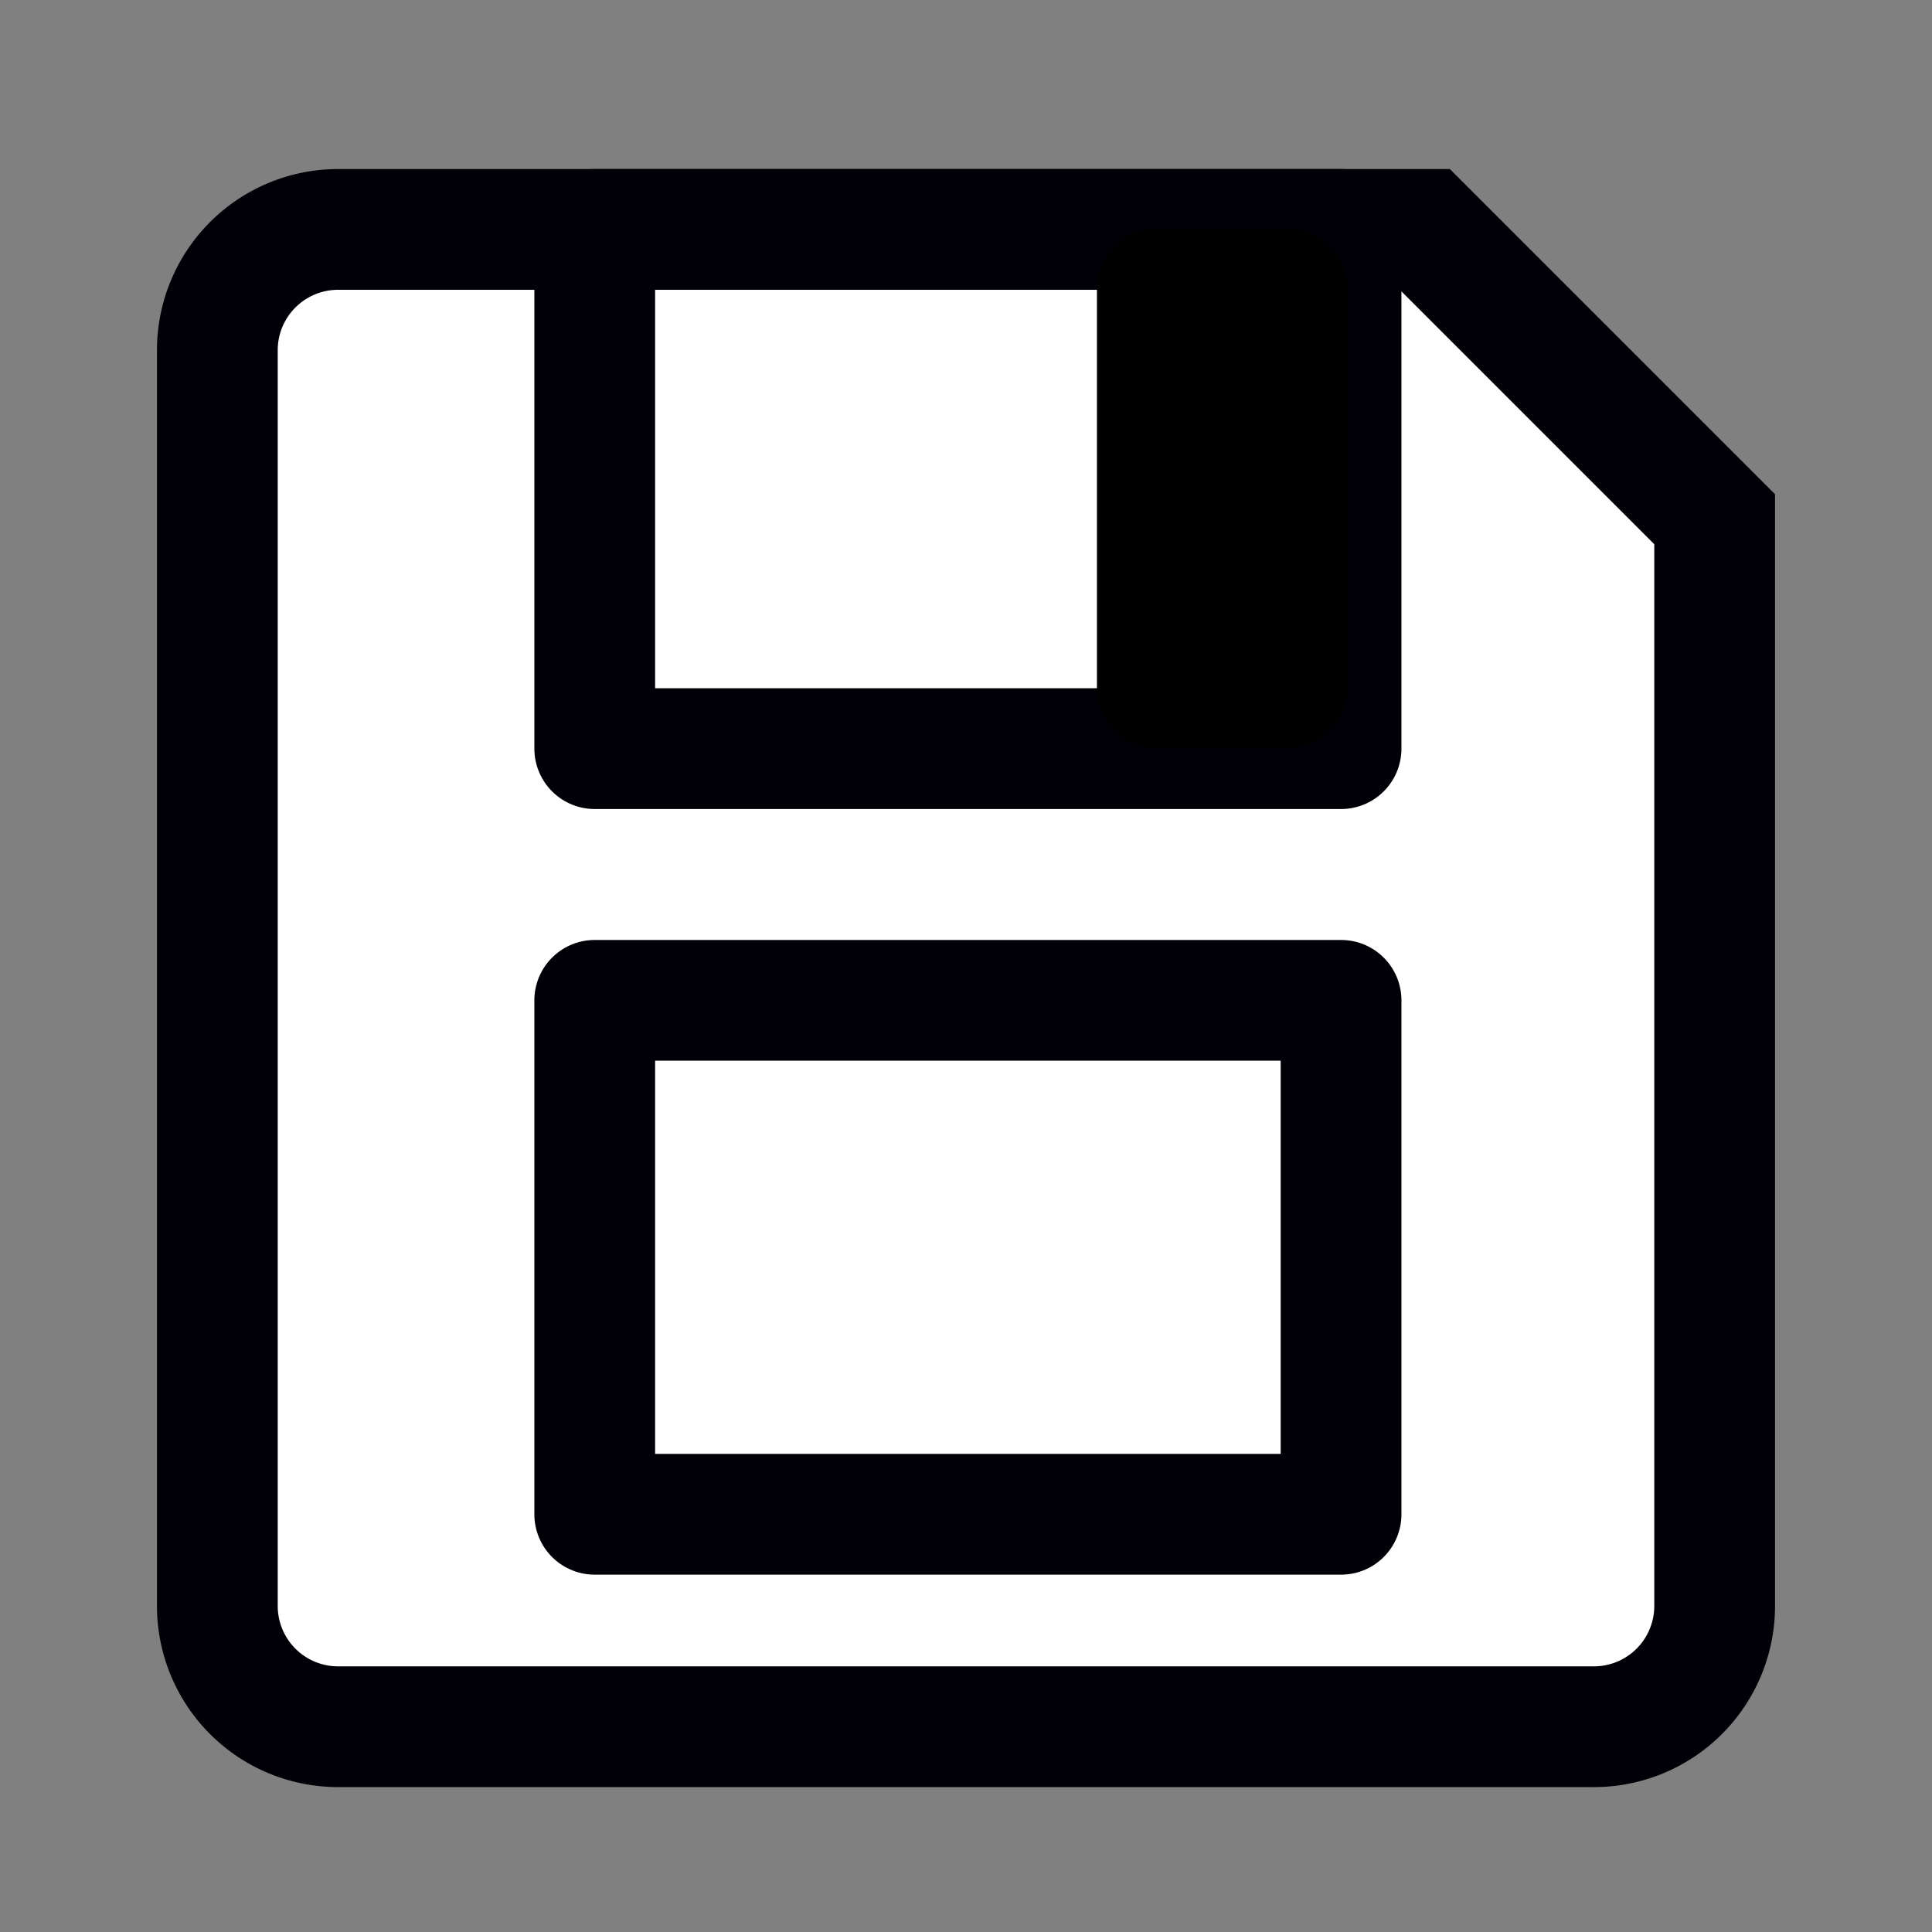
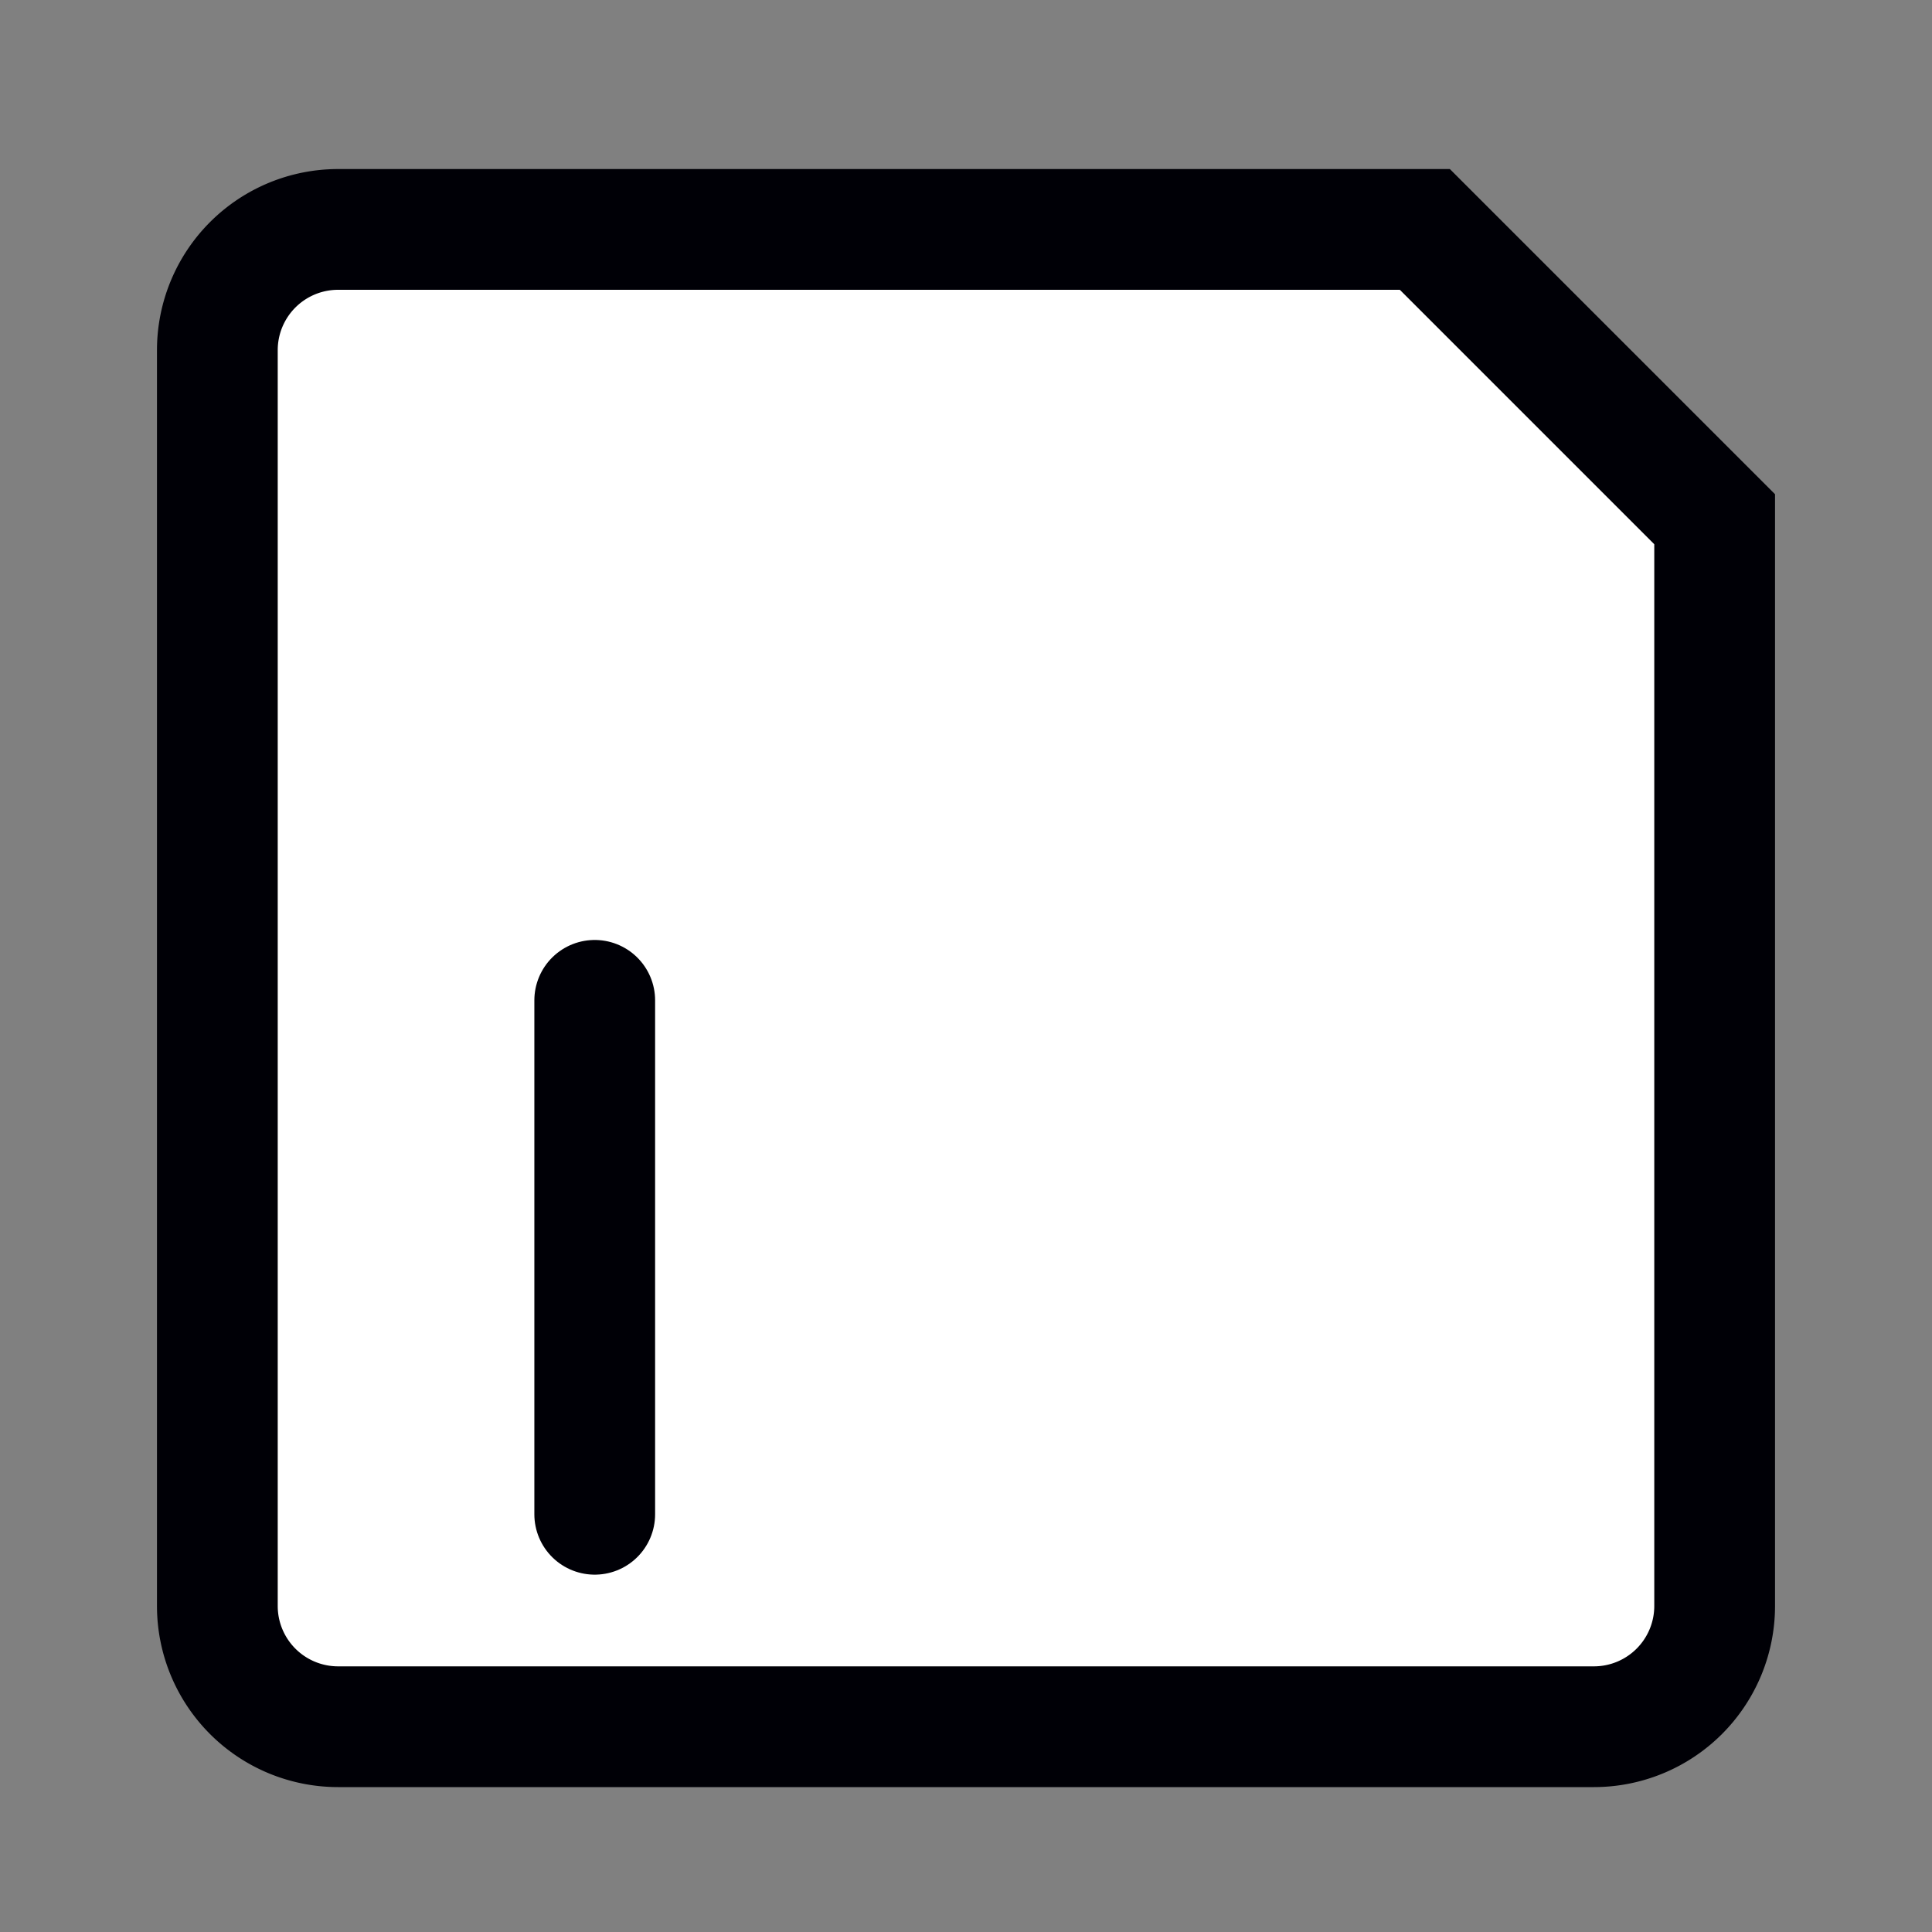
<svg xmlns="http://www.w3.org/2000/svg" id="Save" width="160" height="160" viewBox="0 0 160 160">
  <rect x="0" y="0" width="160" height="160" fill="#808080" stroke="none" />
  <defs>
    <style>
      .mBusHd, .nUiOp {
        fill: #fff;
        stroke: #000006;
      }

      .mBusHd, .nUiOp, .bHiSer {
        stroke-width: 10px;
        fill-rule: evenodd;
      }

      .nUiOp, .bHiSer {
        stroke-linecap: round;
        stroke-linejoin: round;
      }

      .bHiSer {
        stroke: #000;
      }
    </style>
  </defs>
  <path id="Shape_13_copy" data-name="Shape 13 copy" class="mBusHd" d="M142,43v90a10,10,0,0,1-10,10H28a10,10,0,0,1-10-10V29A10,10,0,0,1,28,19h90Z" />
-   <path id="Rectangle_1_copy" data-name="Rectangle 1 copy" class="nUiOp" d="M49.253,82.844h61.808v42.562H49.253V82.844Z" />
-   <path class="nUiOp" d="M49.253,19h61.808V62H49.253V19Z" />
-   <path id="Rectangle_1_copy_2" data-name="Rectangle 1 copy 2" class="bHiSer" d="M95.844,23.939h10.75v33H95.844v-33Z" />
+   <path id="Rectangle_1_copy" data-name="Rectangle 1 copy" class="nUiOp" d="M49.253,82.844v42.562H49.253V82.844Z" />
</svg>